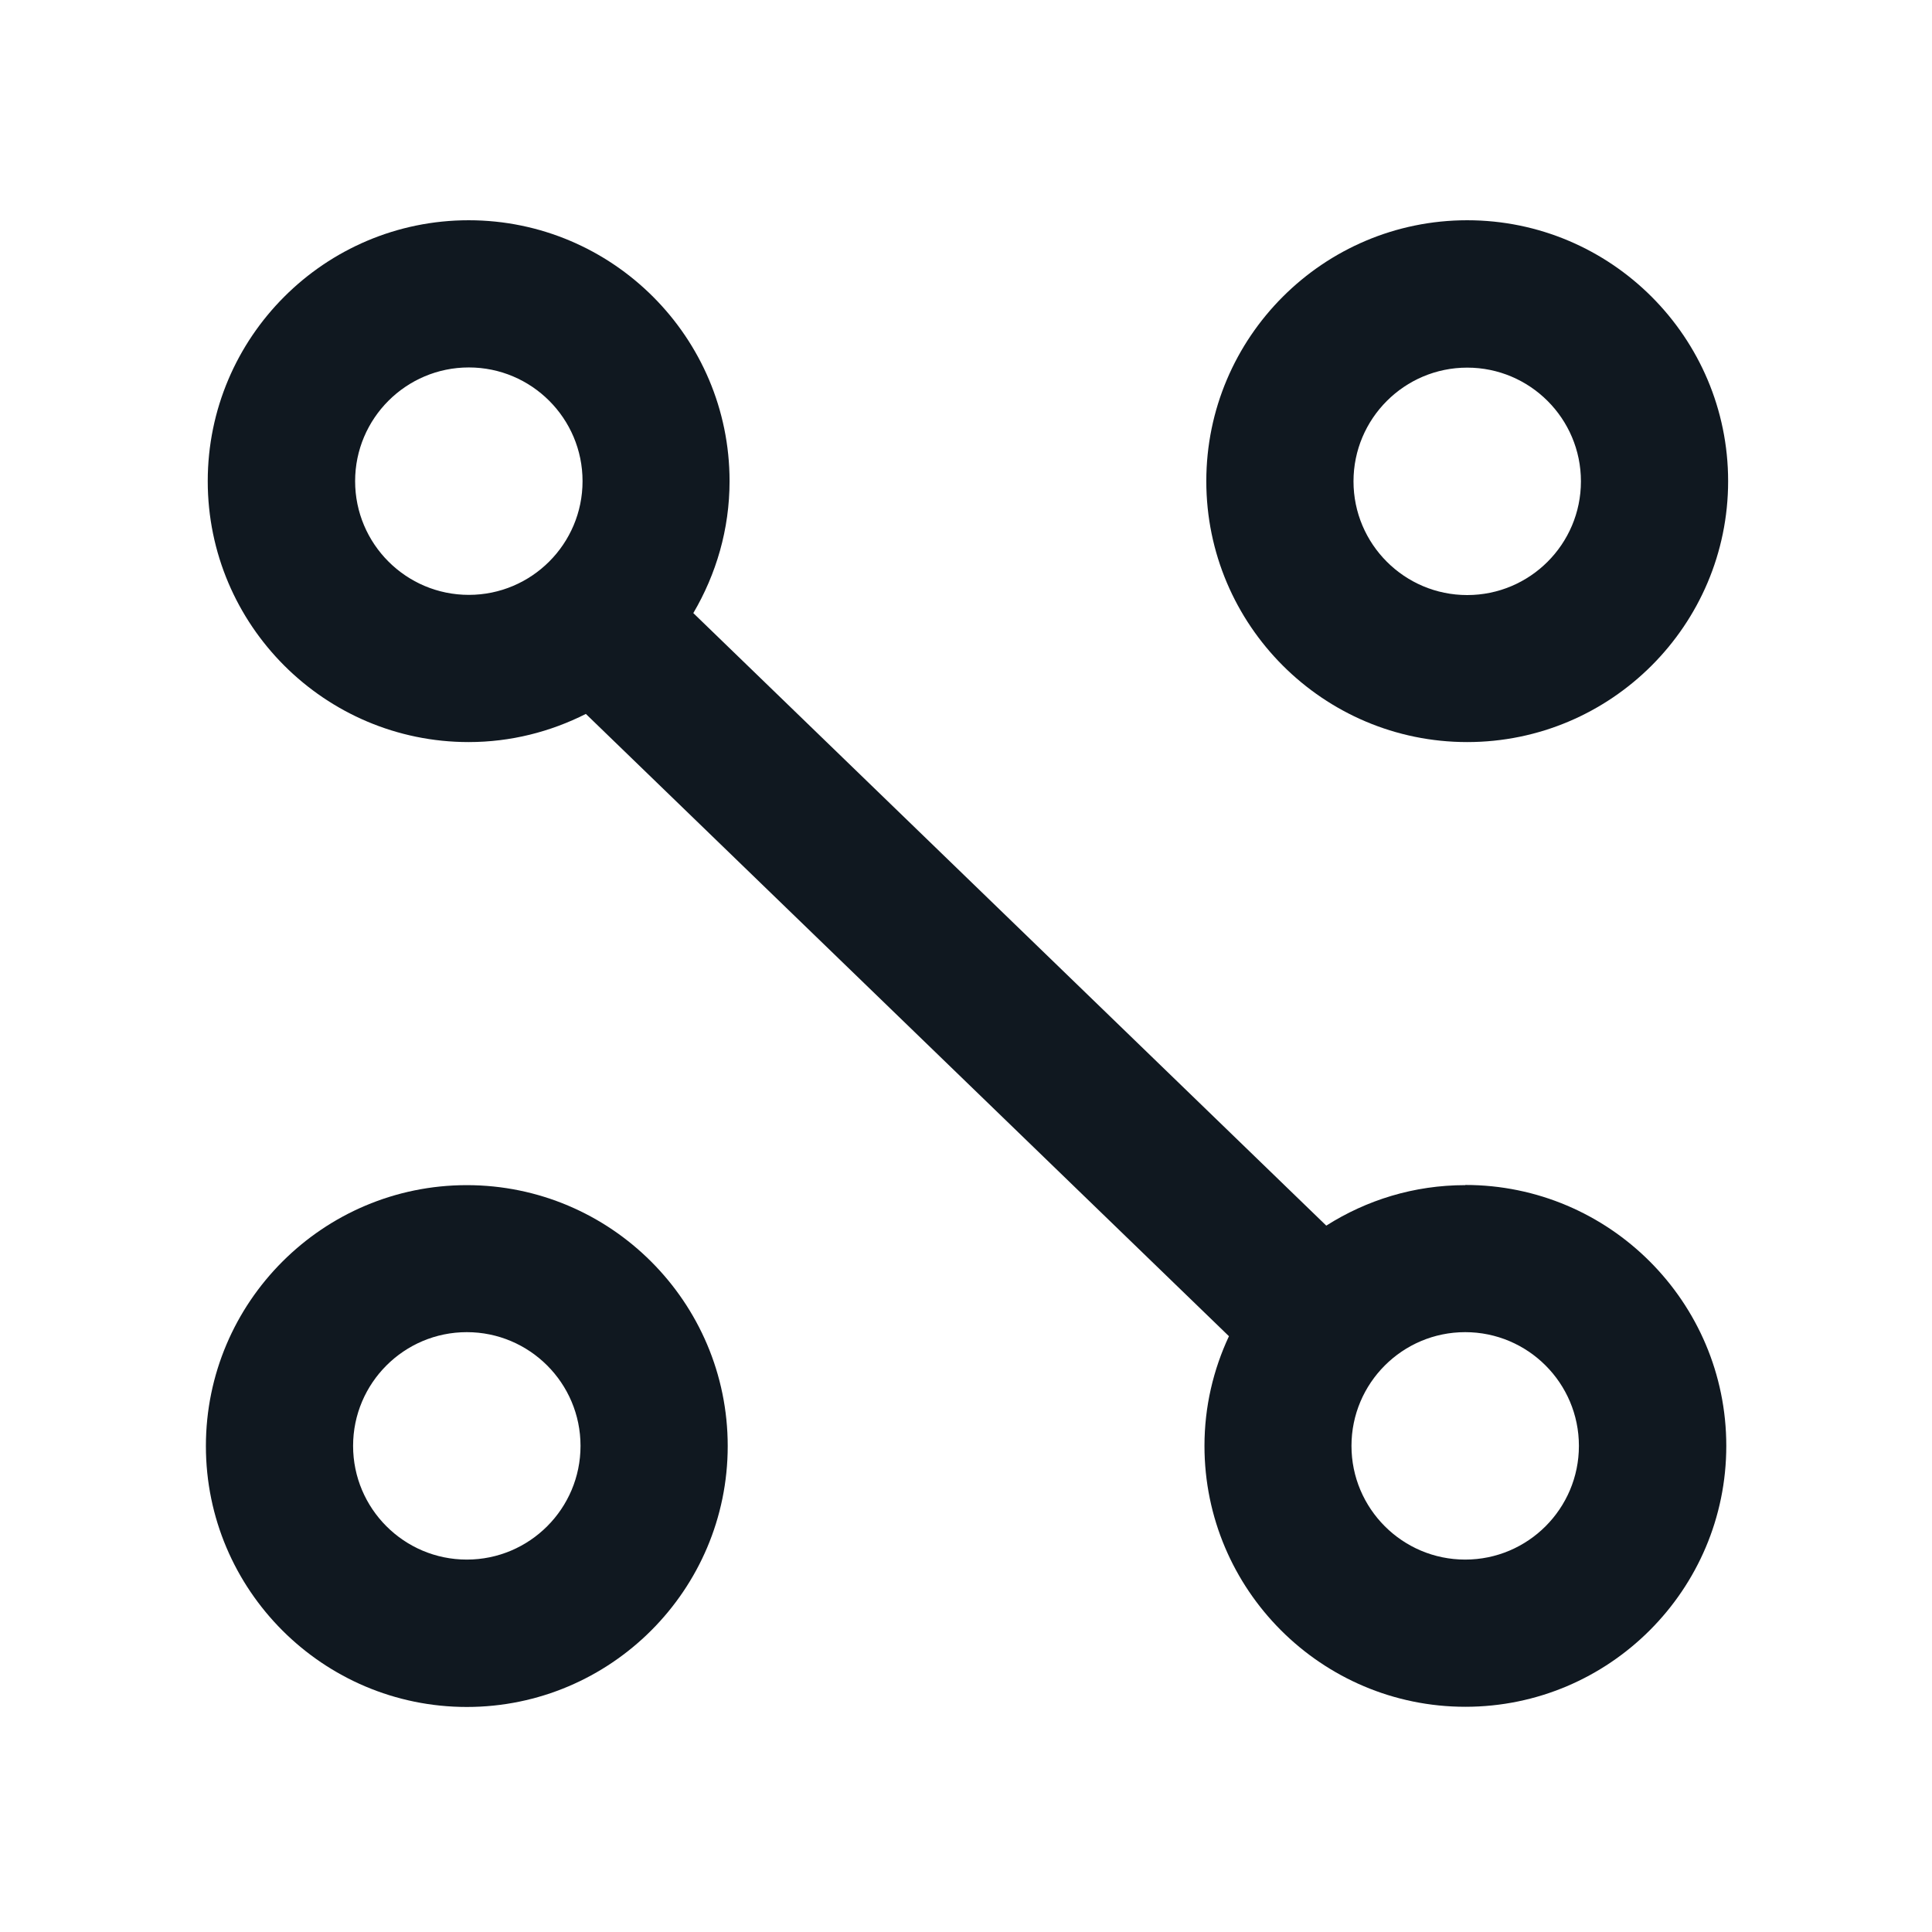
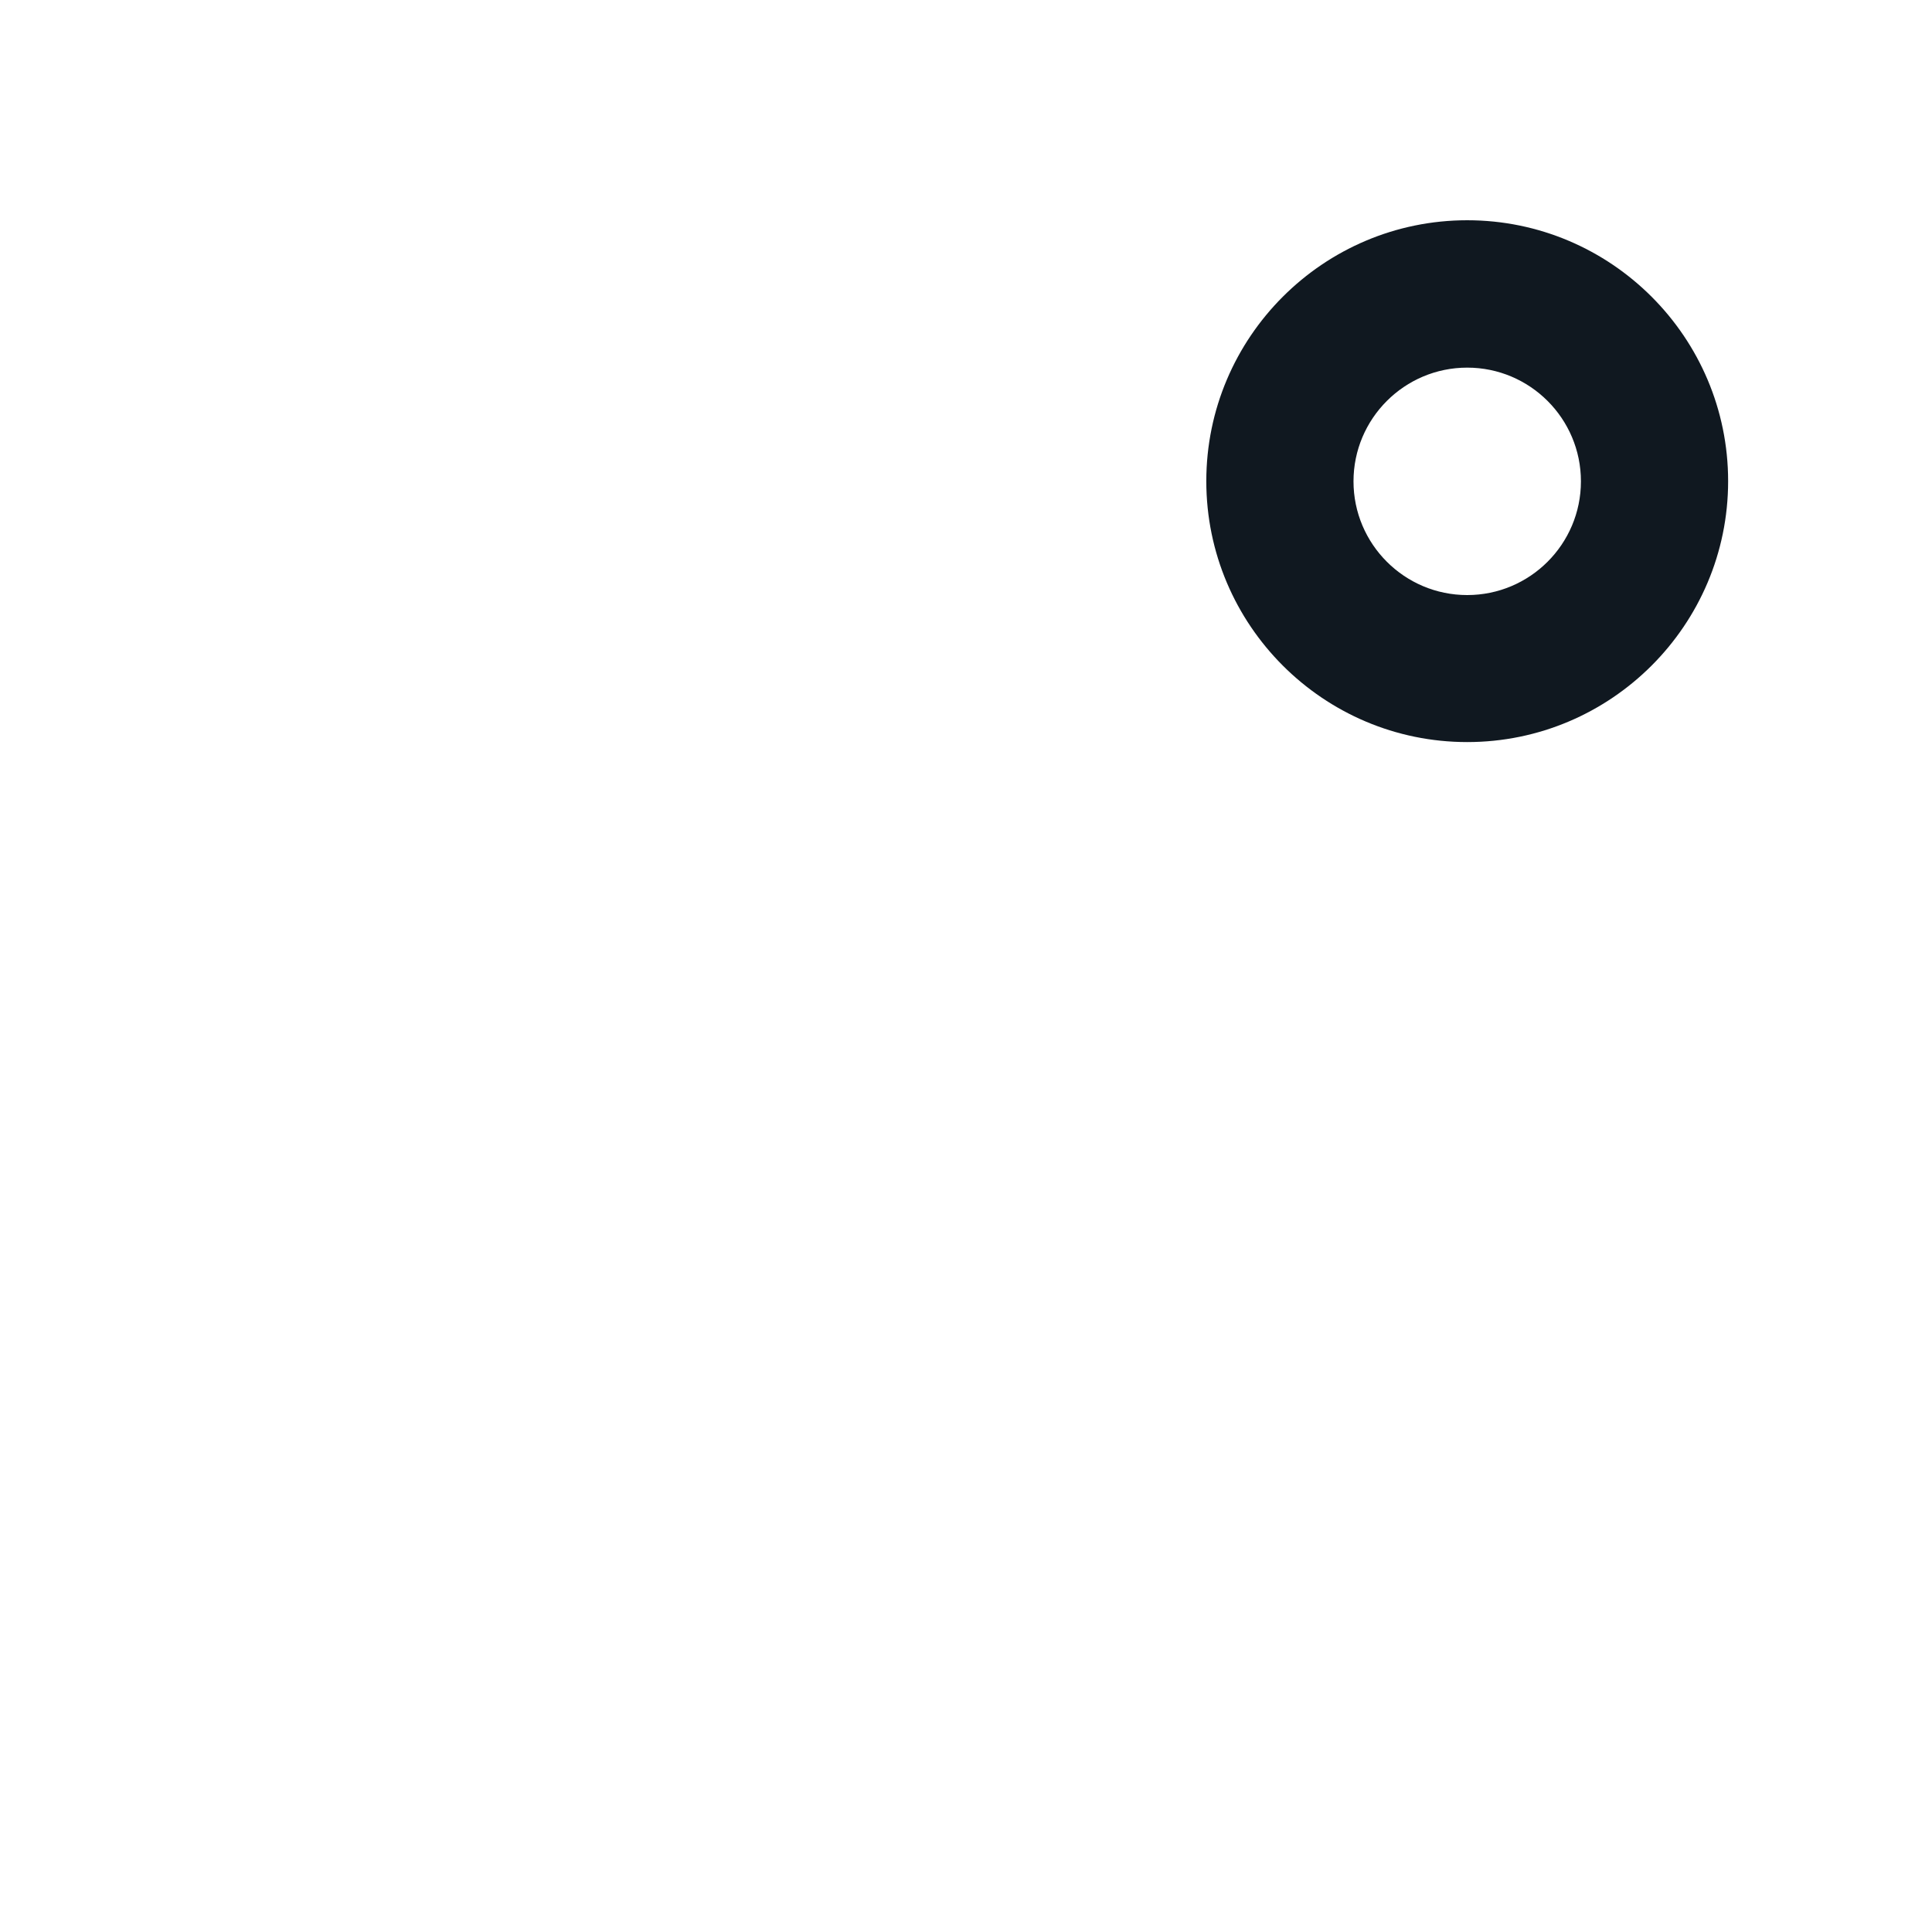
<svg xmlns="http://www.w3.org/2000/svg" id="Layer_1" data-name="Layer 1" viewBox="0 0 105 105">
  <defs>
    <style>
      .cls-1 {
        fill: #101820;
      }
    </style>
  </defs>
  <path class="cls-1" d="m79.74,40.33c7.82,0,14.18-6.36,14.18-14.18s-6.36-14.18-14.18-14.18-14.18,6.36-14.18,14.18,6.36,14.18,14.18,14.18Zm0-20.35c3.41,0,6.18,2.77,6.18,6.18s-2.77,6.18-6.18,6.18-6.18-2.77-6.18-6.18,2.77-6.18,6.18-6.18Z" />
-   <path class="cls-1" d="m25.37,64.41c-7.82,0-14.18,6.36-14.18,14.18s6.36,14.18,14.18,14.18,14.18-6.36,14.18-14.18-6.36-14.18-14.18-14.18Zm0,20.35c-3.41,0-6.18-2.77-6.18-6.18s2.77-6.18,6.18-6.18,6.18,2.77,6.18,6.18-2.77,6.18-6.18,6.18Z" />
-   <path class="cls-1" d="m79.63,64.41c-2.78,0-5.36.81-7.55,2.2l-34.4-33.29c1.24-2.11,1.97-4.55,1.97-7.17,0-7.82-6.36-14.18-14.18-14.18s-14.18,6.36-14.18,14.18,6.36,14.18,14.18,14.18c2.29,0,4.45-.56,6.37-1.53l34.95,33.82c-.85,1.82-1.33,3.83-1.33,5.96,0,7.82,6.36,14.18,14.18,14.18s14.18-6.36,14.18-14.18-6.36-14.18-14.18-14.18ZM19.3,26.15c0-3.41,2.77-6.18,6.18-6.18s6.18,2.77,6.18,6.18-2.77,6.18-6.18,6.18-6.18-2.77-6.18-6.18Zm60.33,58.61c-3.41,0-6.18-2.77-6.18-6.18s2.77-6.18,6.18-6.18,6.18,2.77,6.18,6.18-2.77,6.18-6.18,6.18Z" />
</svg>